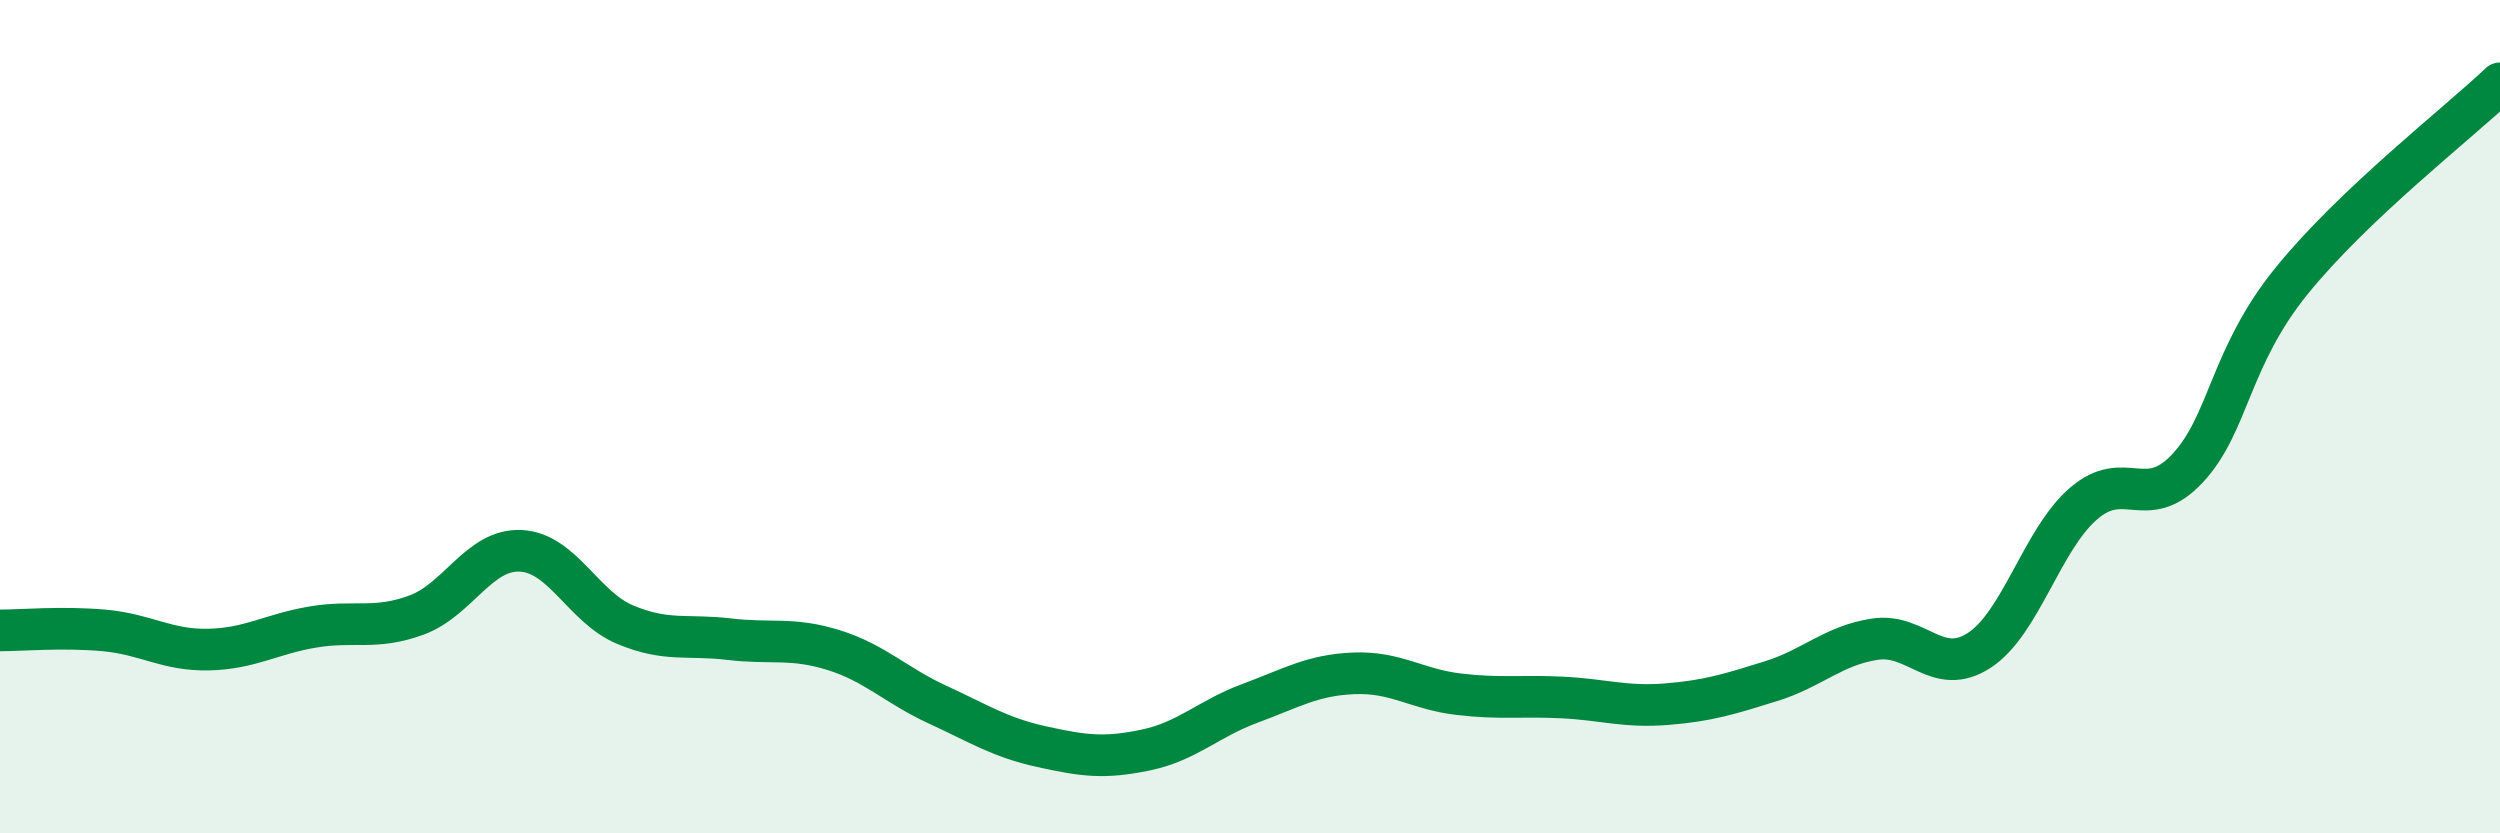
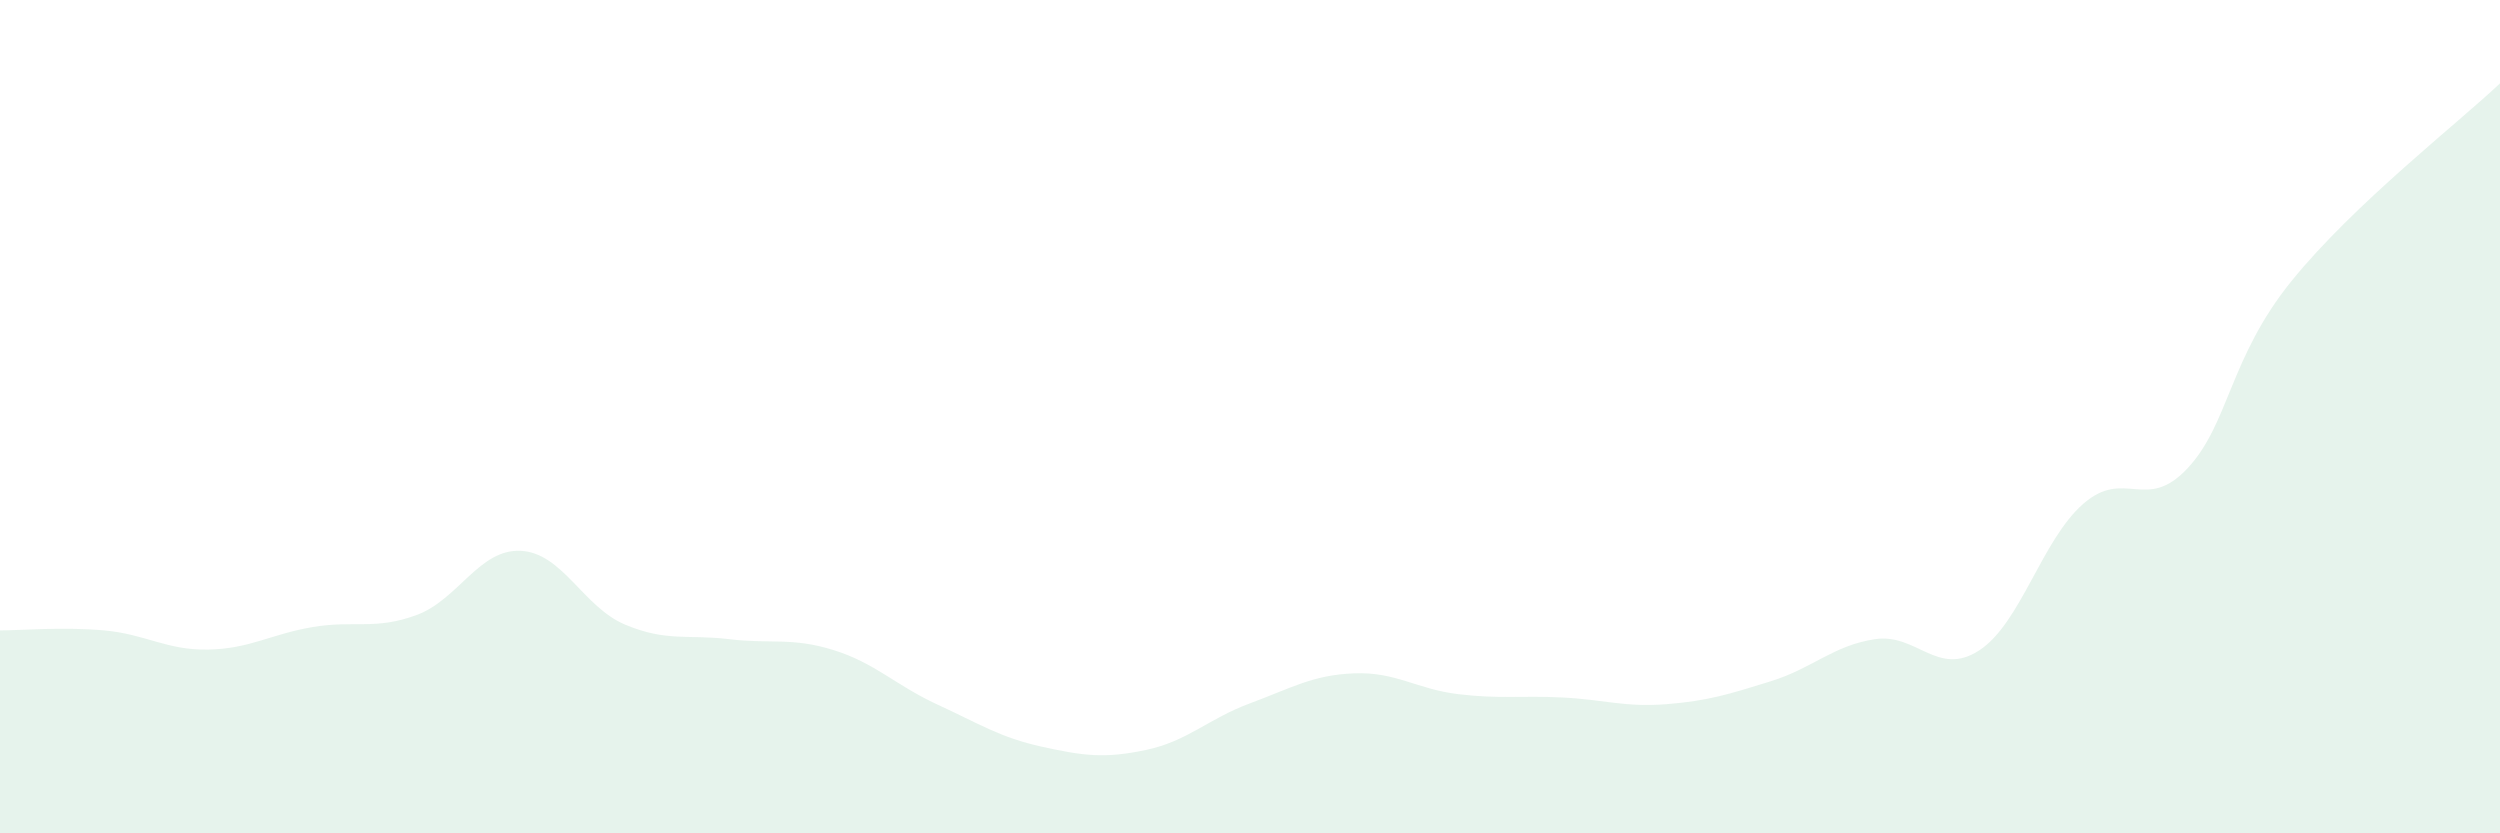
<svg xmlns="http://www.w3.org/2000/svg" width="60" height="20" viewBox="0 0 60 20">
  <path d="M 0,15.13 C 0.5,15.13 1.5,15.04 2.5,15.13 C 3.5,15.22 4,15.61 5,15.59 C 6,15.57 6.5,15.22 7.5,15.05 C 8.5,14.88 9,15.13 10,14.76 C 11,14.39 11.5,13.17 12.5,13.22 C 13.5,13.27 14,14.57 15,14.99 C 16,15.41 16.5,15.22 17.5,15.34 C 18.5,15.46 19,15.29 20,15.6 C 21,15.91 21.5,16.45 22.5,16.91 C 23.5,17.37 24,17.7 25,17.92 C 26,18.14 26.5,18.21 27.5,18 C 28.5,17.79 29,17.25 30,16.88 C 31,16.51 31.5,16.2 32.5,16.16 C 33.5,16.12 34,16.54 35,16.66 C 36,16.78 36.5,16.69 37.5,16.74 C 38.5,16.79 39,16.98 40,16.9 C 41,16.82 41.5,16.66 42.5,16.35 C 43.5,16.04 44,15.49 45,15.34 C 46,15.19 46.5,16.26 47.5,15.61 C 48.5,14.96 49,12.96 50,12.09 C 51,11.22 51.5,12.31 52.5,11.24 C 53.5,10.17 53.5,8.59 55,6.74 C 56.5,4.89 59,2.95 60,2L60 20L0 20Z" fill="#008740" opacity="0.1" stroke-linecap="round" stroke-linejoin="round" />
-   <path d="M 0,15.13 C 0.5,15.13 1.5,15.04 2.5,15.13 C 3.5,15.22 4,15.61 5,15.59 C 6,15.57 6.5,15.22 7.5,15.05 C 8.5,14.88 9,15.13 10,14.76 C 11,14.39 11.5,13.17 12.5,13.22 C 13.5,13.27 14,14.57 15,14.99 C 16,15.41 16.5,15.22 17.5,15.34 C 18.5,15.46 19,15.29 20,15.6 C 21,15.91 21.5,16.45 22.5,16.91 C 23.5,17.37 24,17.7 25,17.92 C 26,18.14 26.5,18.21 27.5,18 C 28.5,17.79 29,17.25 30,16.88 C 31,16.51 31.5,16.2 32.5,16.16 C 33.5,16.12 34,16.54 35,16.66 C 36,16.78 36.5,16.69 37.5,16.74 C 38.5,16.79 39,16.98 40,16.9 C 41,16.82 41.5,16.66 42.5,16.35 C 43.5,16.04 44,15.49 45,15.34 C 46,15.19 46.5,16.26 47.5,15.61 C 48.5,14.96 49,12.96 50,12.09 C 51,11.22 51.5,12.31 52.5,11.24 C 53.5,10.17 53.5,8.59 55,6.74 C 56.5,4.89 59,2.95 60,2" stroke="#008740" stroke-width="1" fill="none" stroke-linecap="round" stroke-linejoin="round" />
</svg>